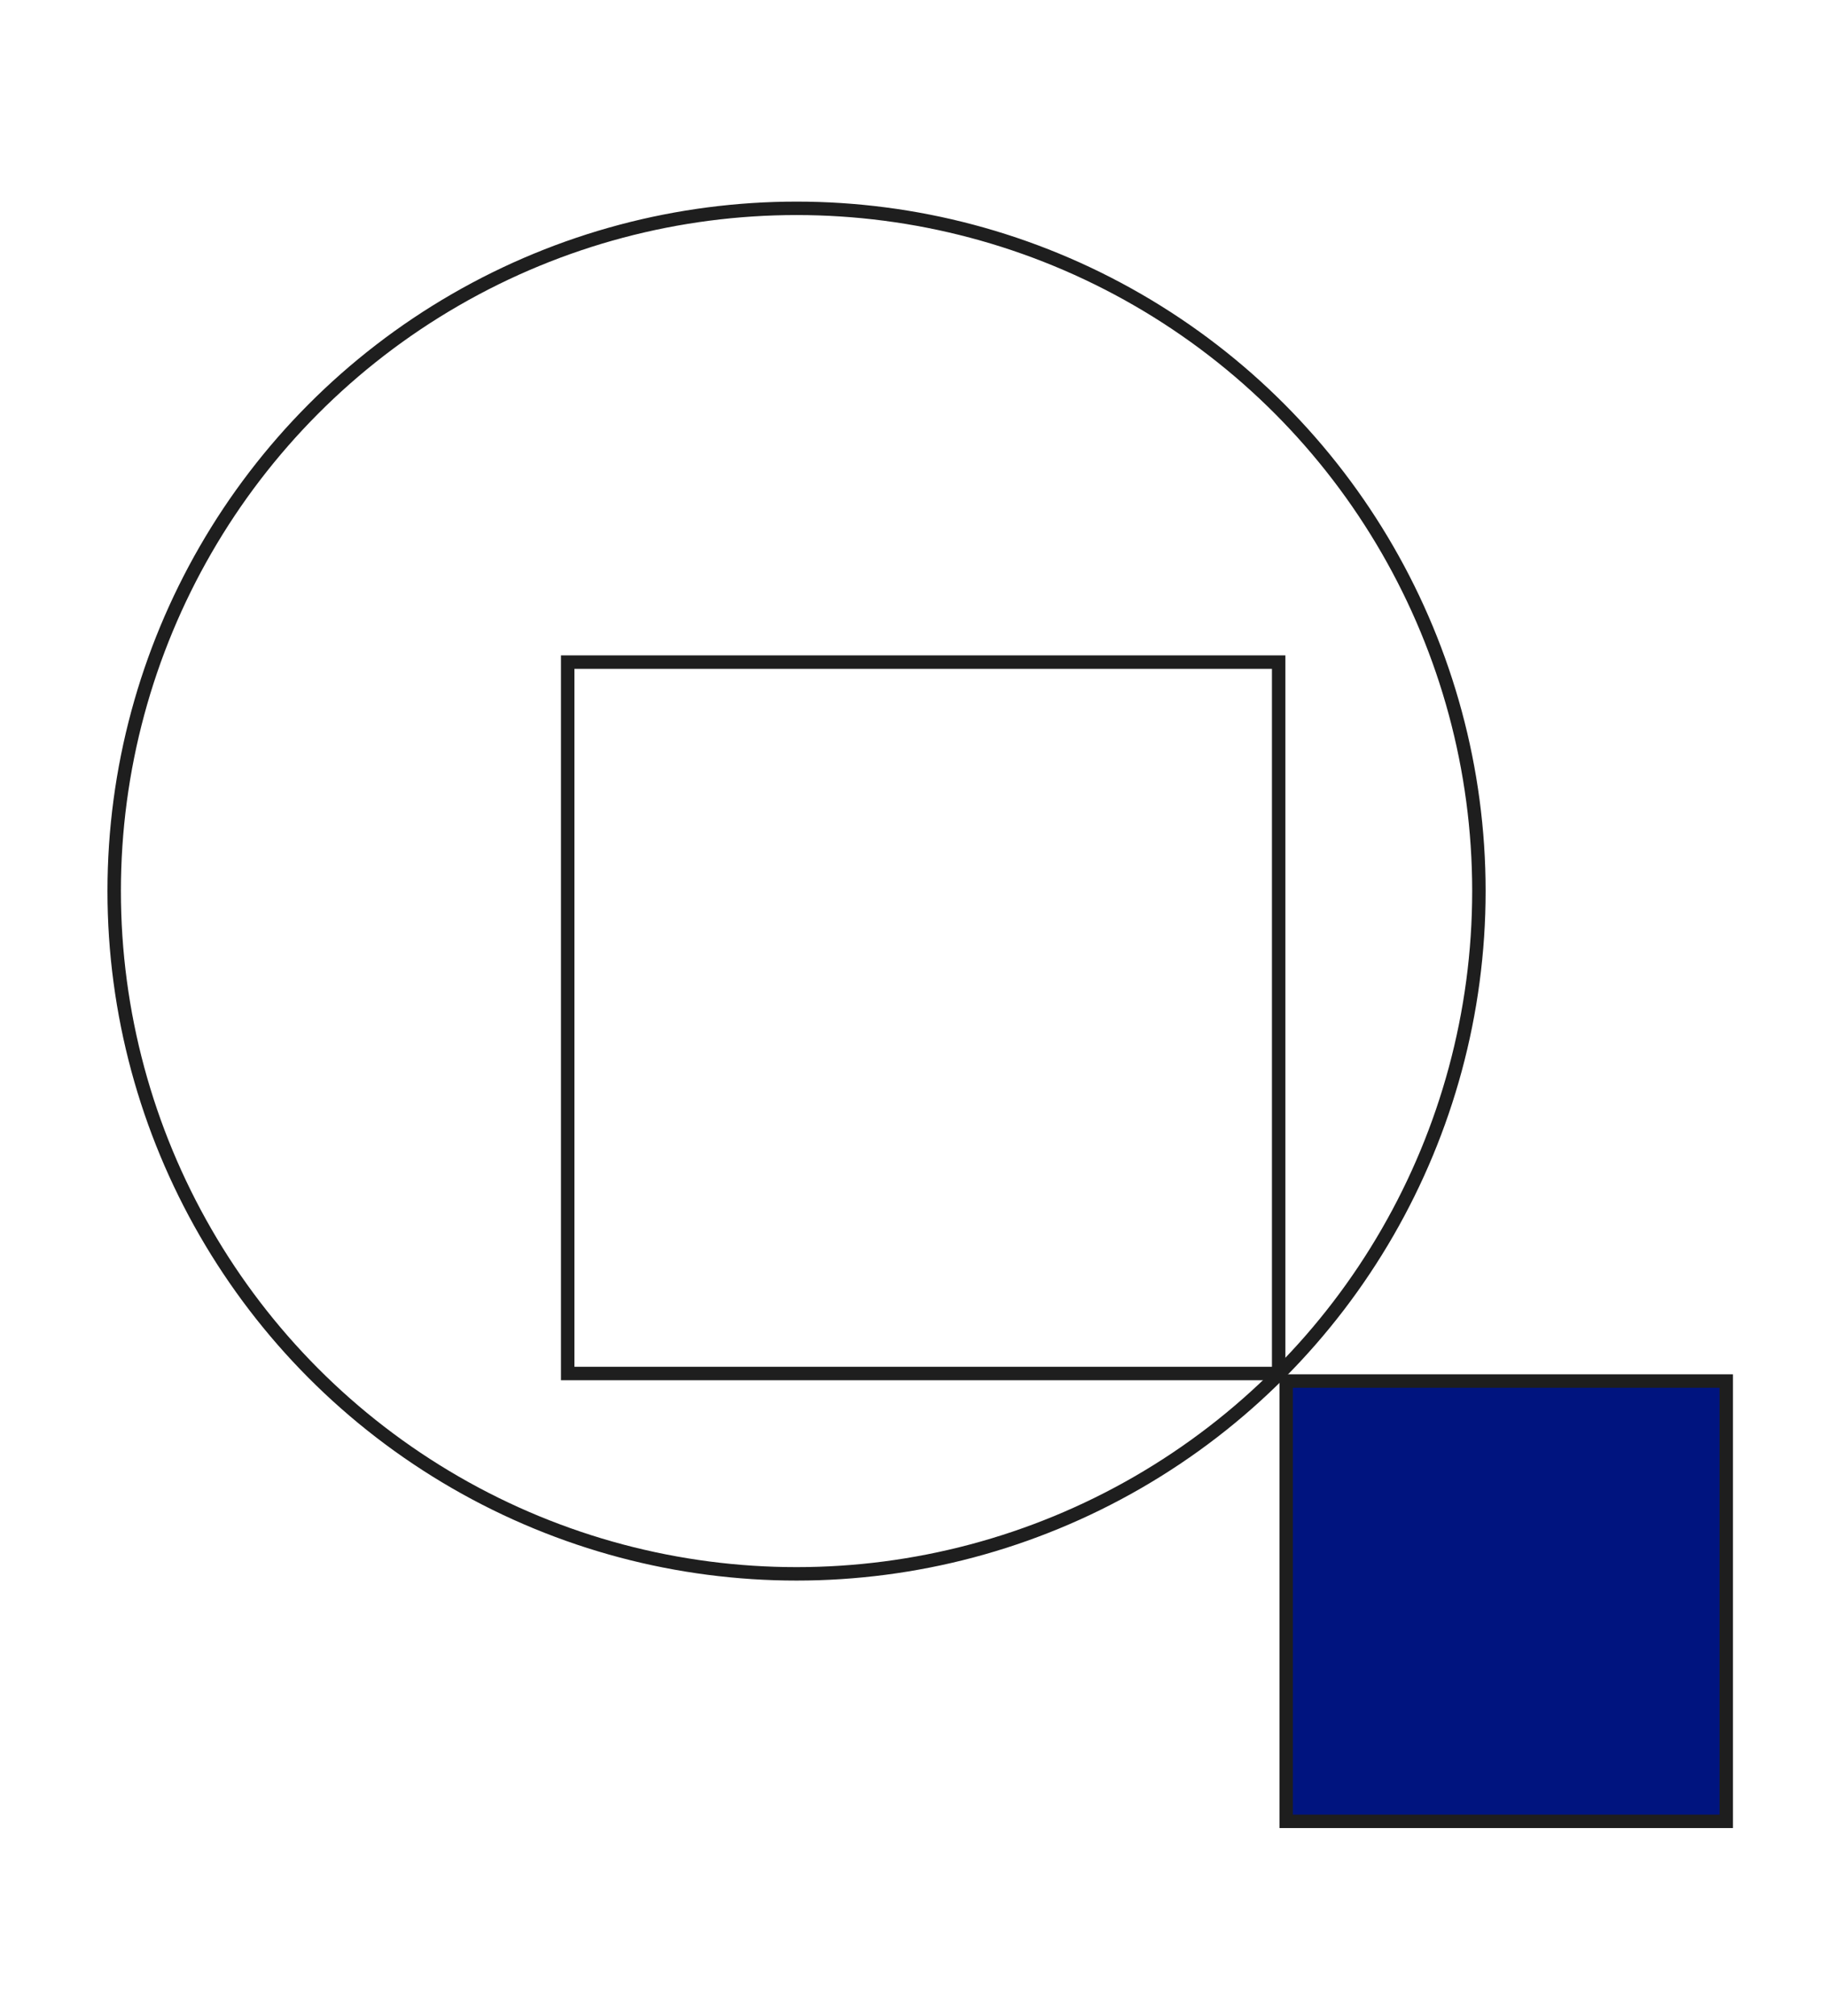
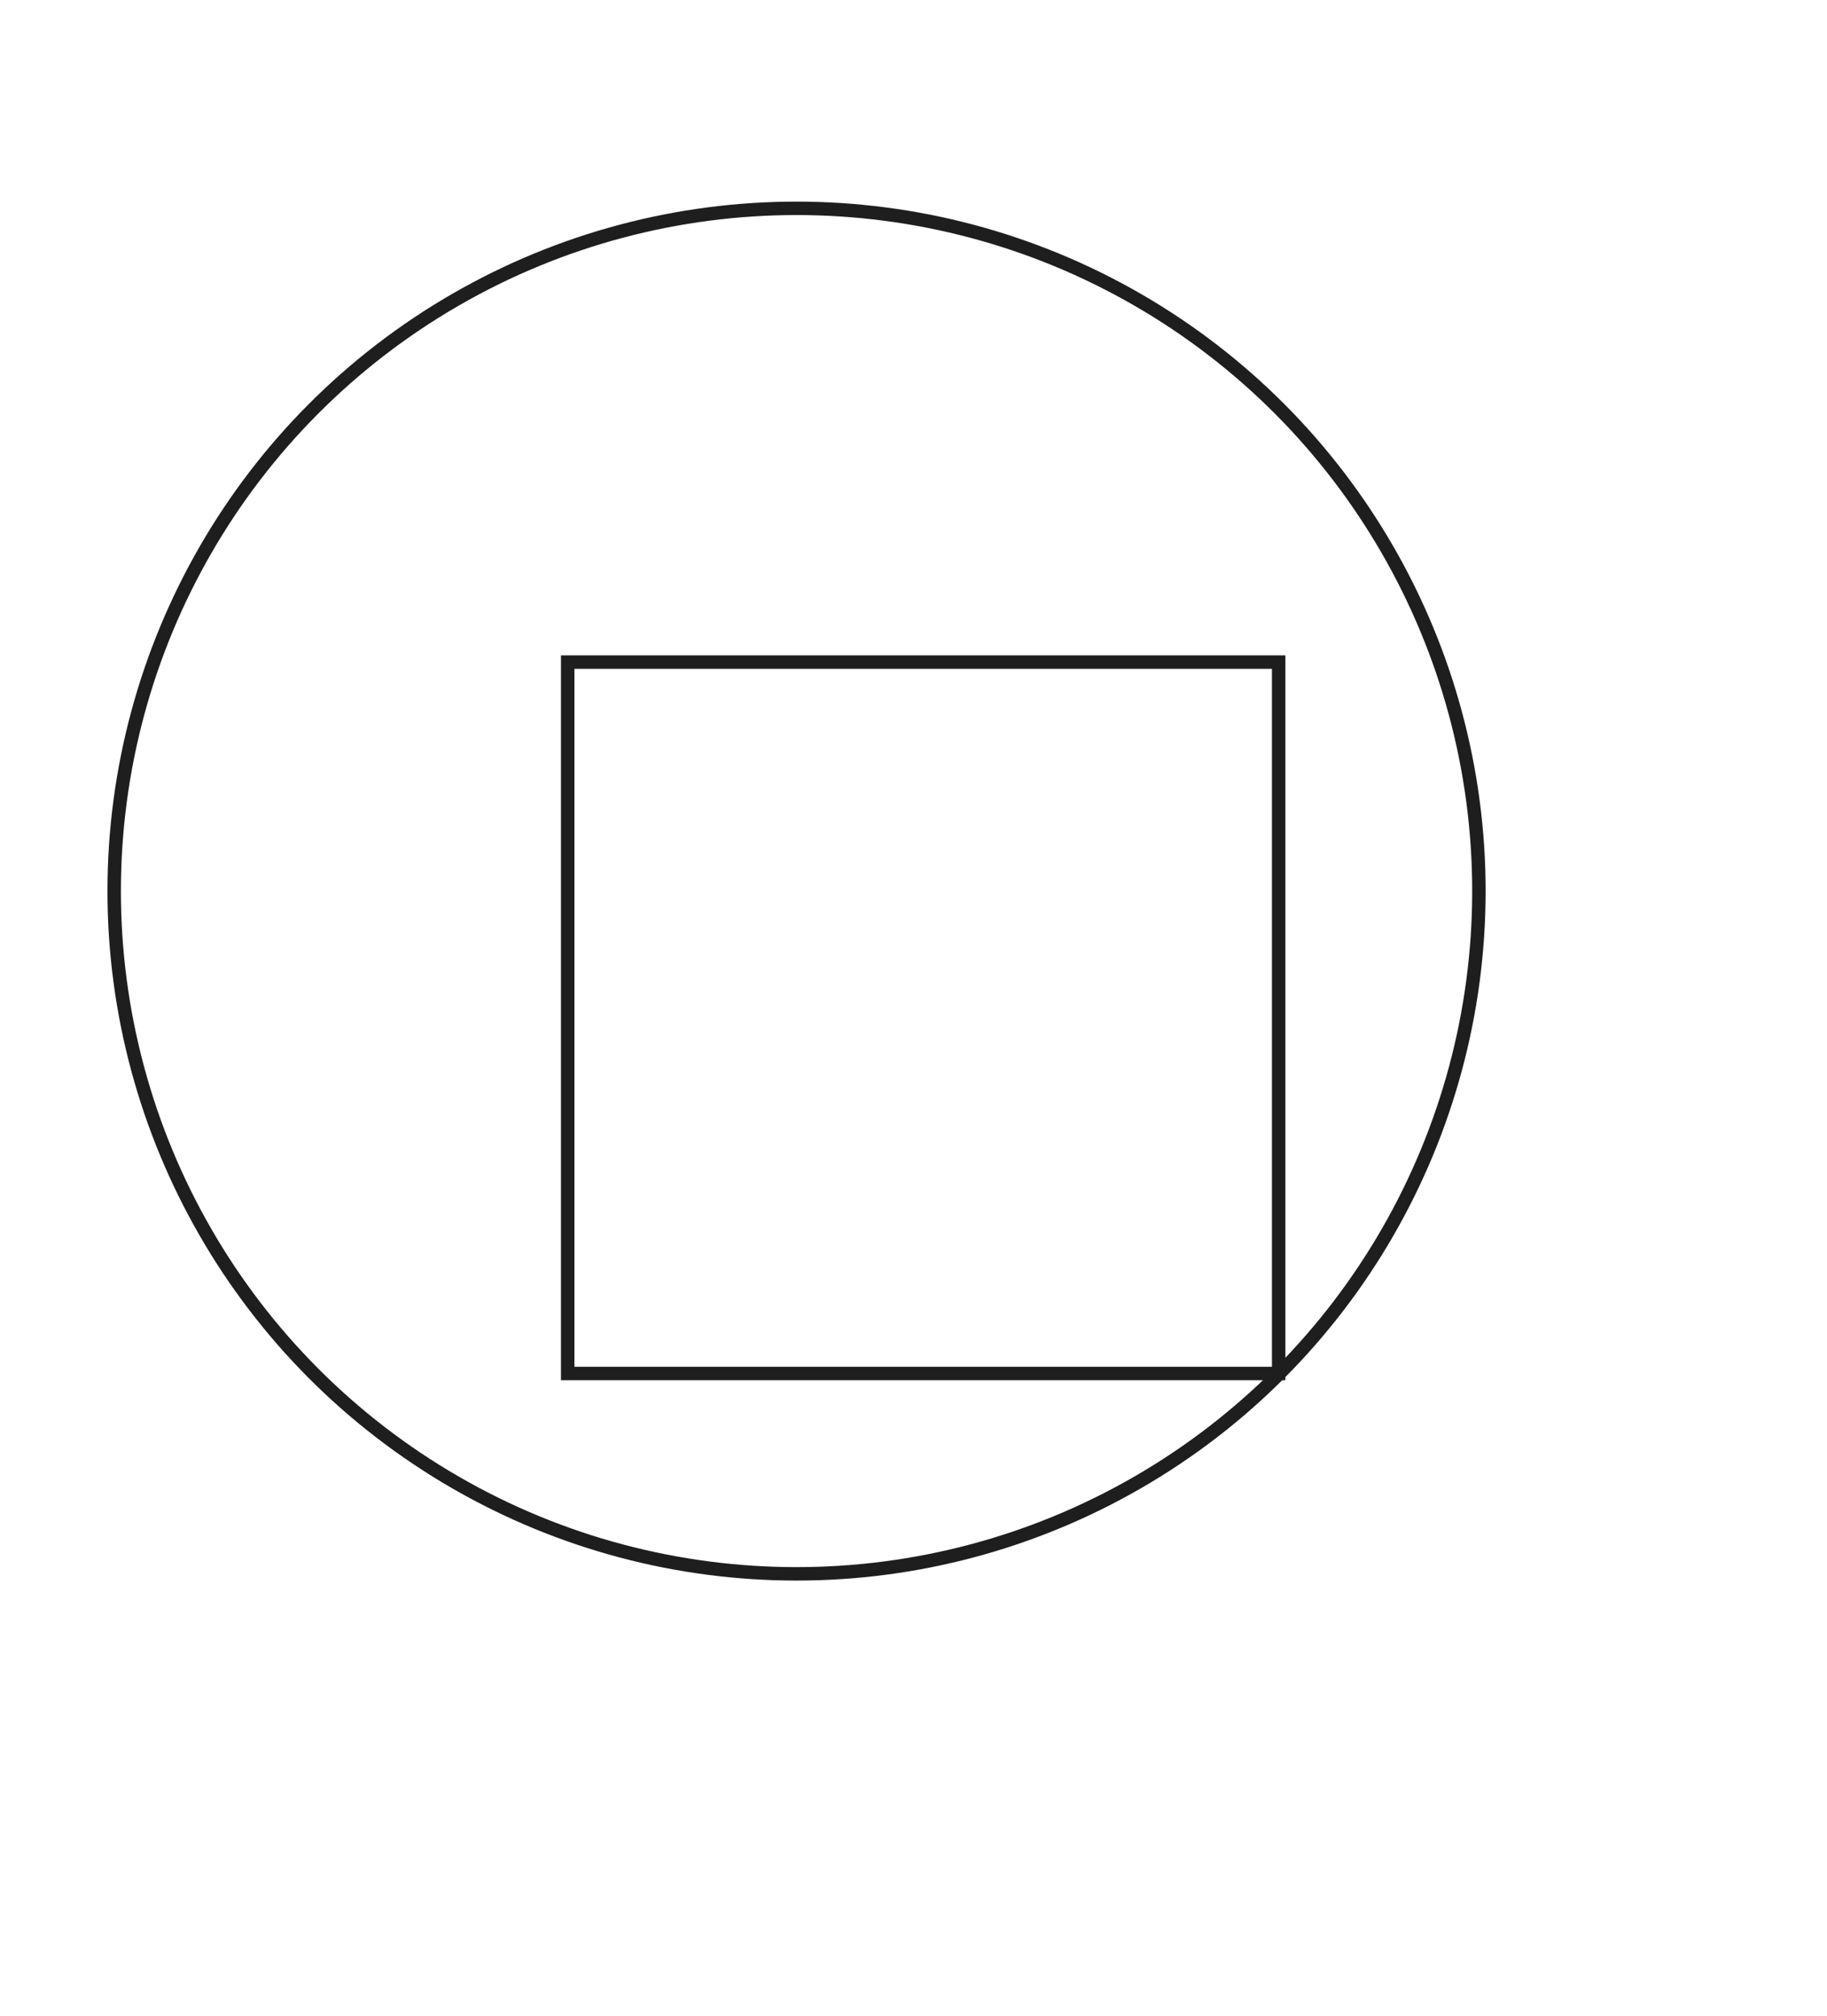
<svg xmlns="http://www.w3.org/2000/svg" width="136px" height="150px" viewBox="0 0 136 150" version="1.1">
  <title>transparency</title>
  <g id="Page-1" stroke="none" stroke-width="1" fill="none" fill-rule="evenodd">
    <g id="transparency">
-       <rect id="Rectangle" stroke="#1E1E1E" fill="#00147f" fill-rule="nonzero" x="95.742" y="102.742" width="32.757" height="32.757" />
      <rect id="Rectangle" stroke="#1E1E1E" x="42.258" y="49.258" width="52.924" height="52.924" />
      <circle id="Oval" stroke="#1E1E1E" cx="59.294" cy="66.293" r="50.794" />
      <rect id="wrapper" x="0" y="0" width="136" height="150" />
    </g>
  </g>
</svg>